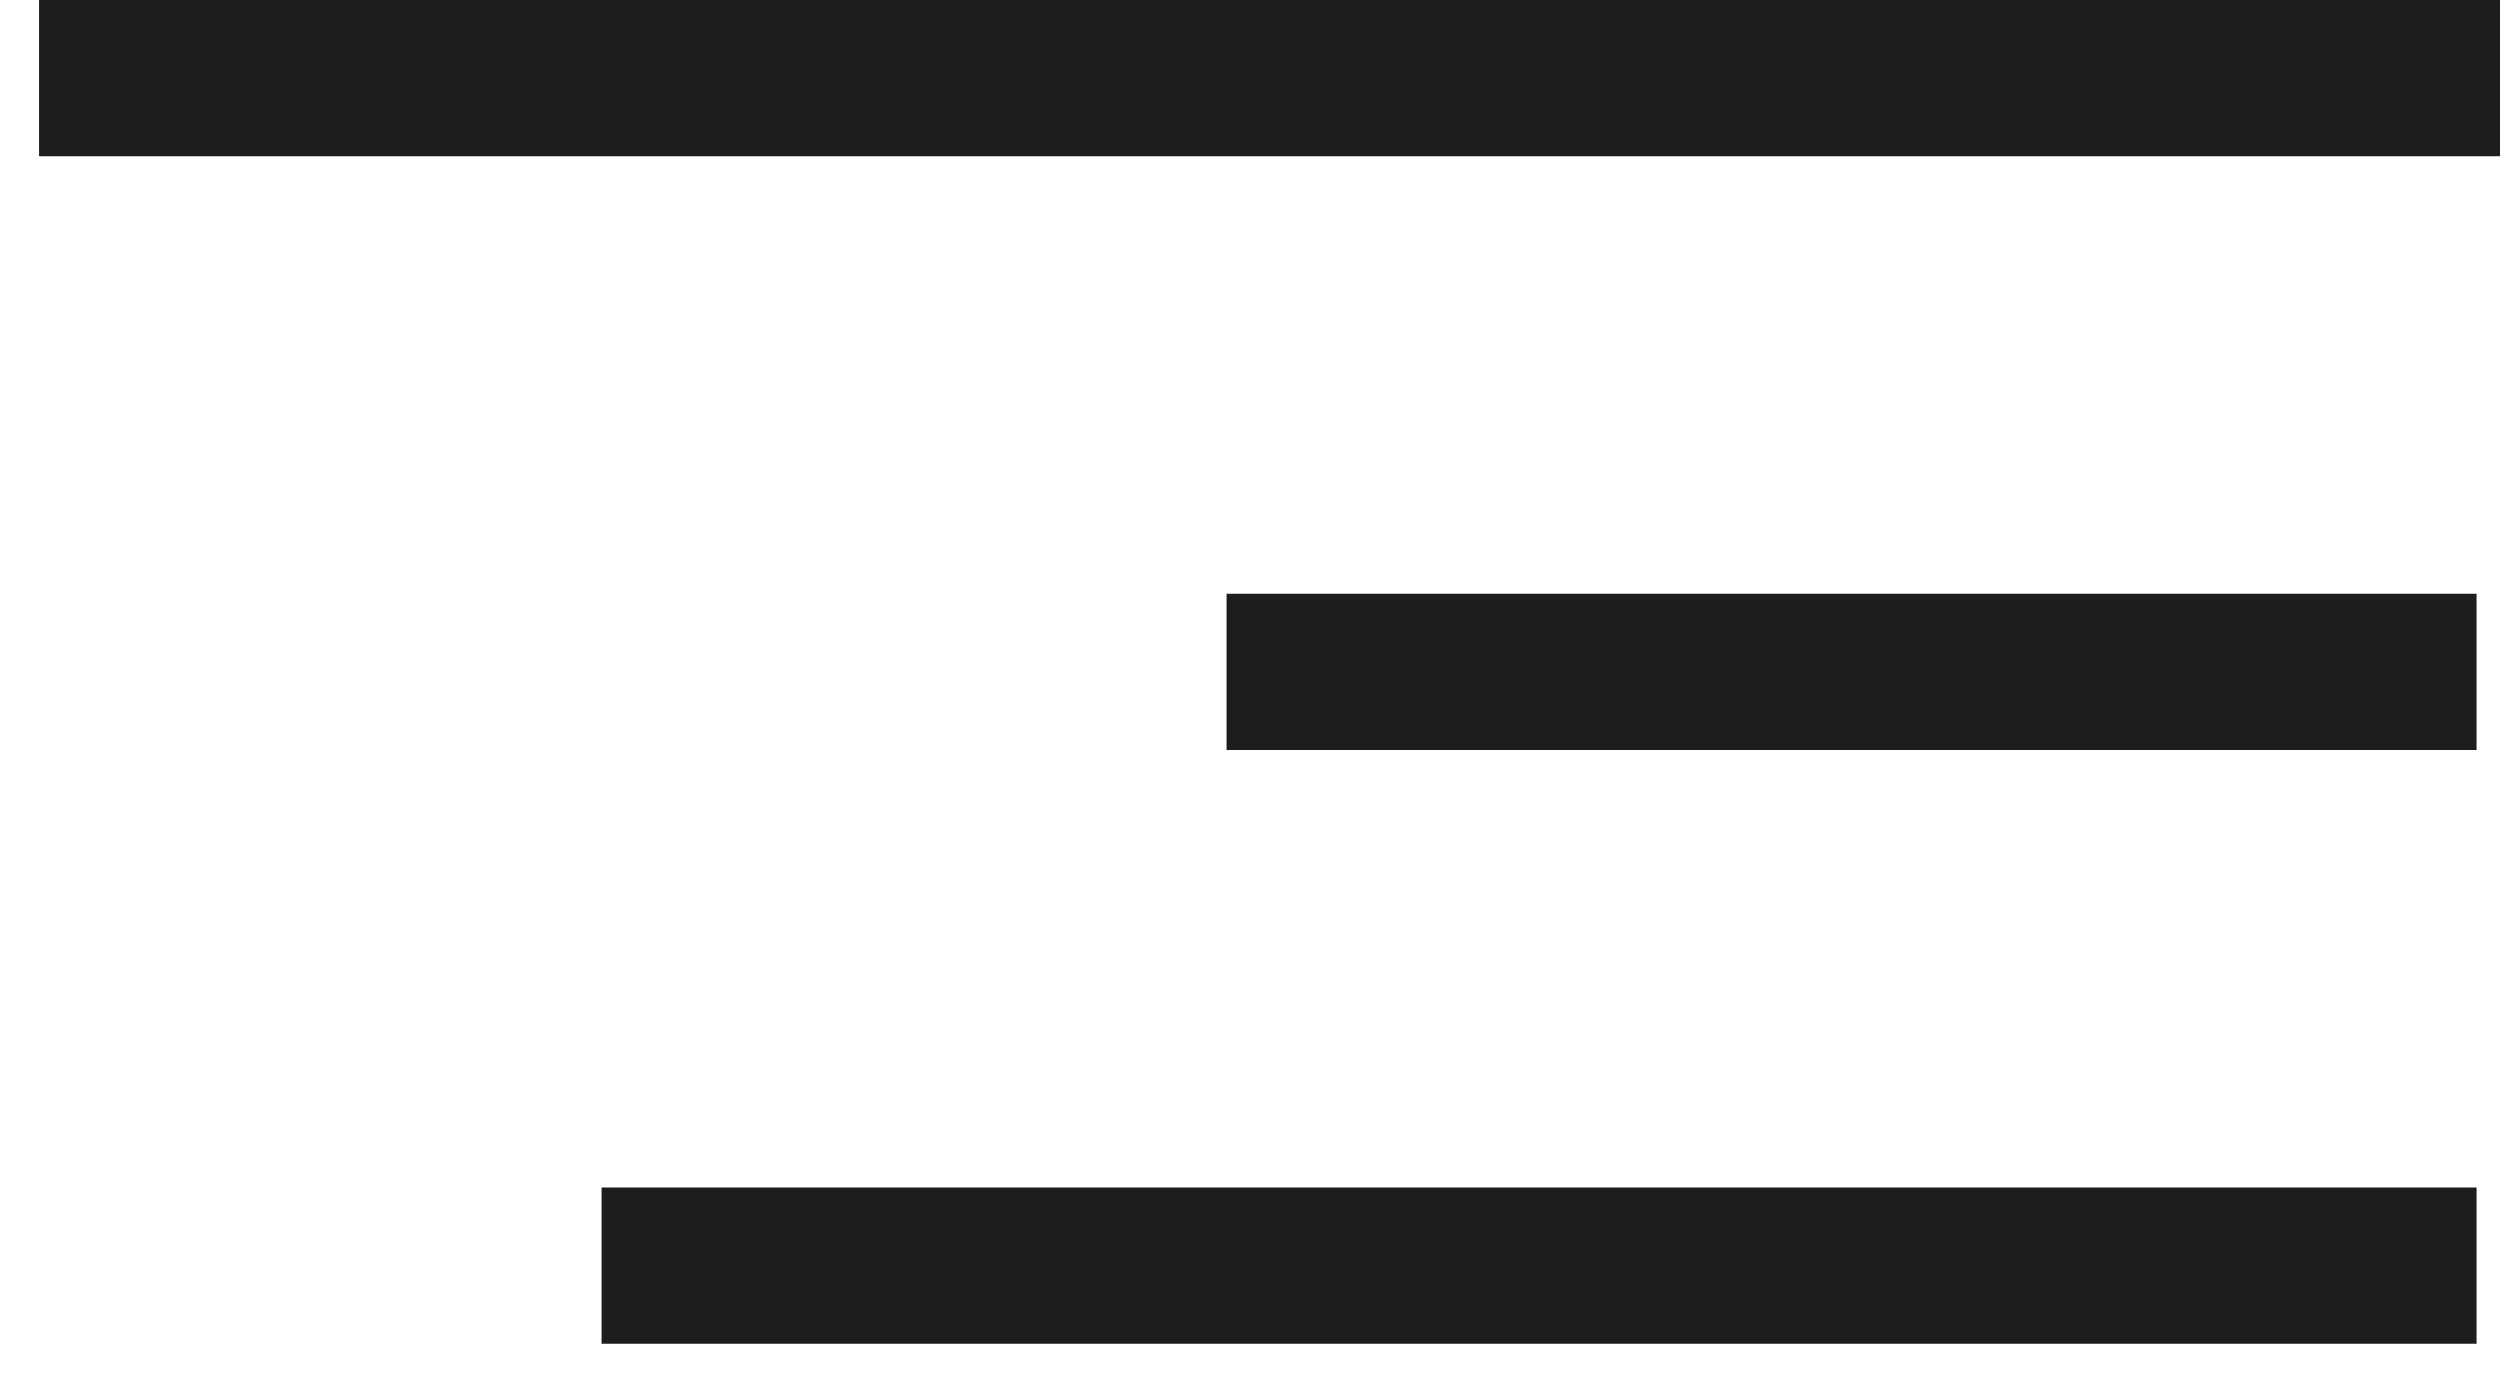
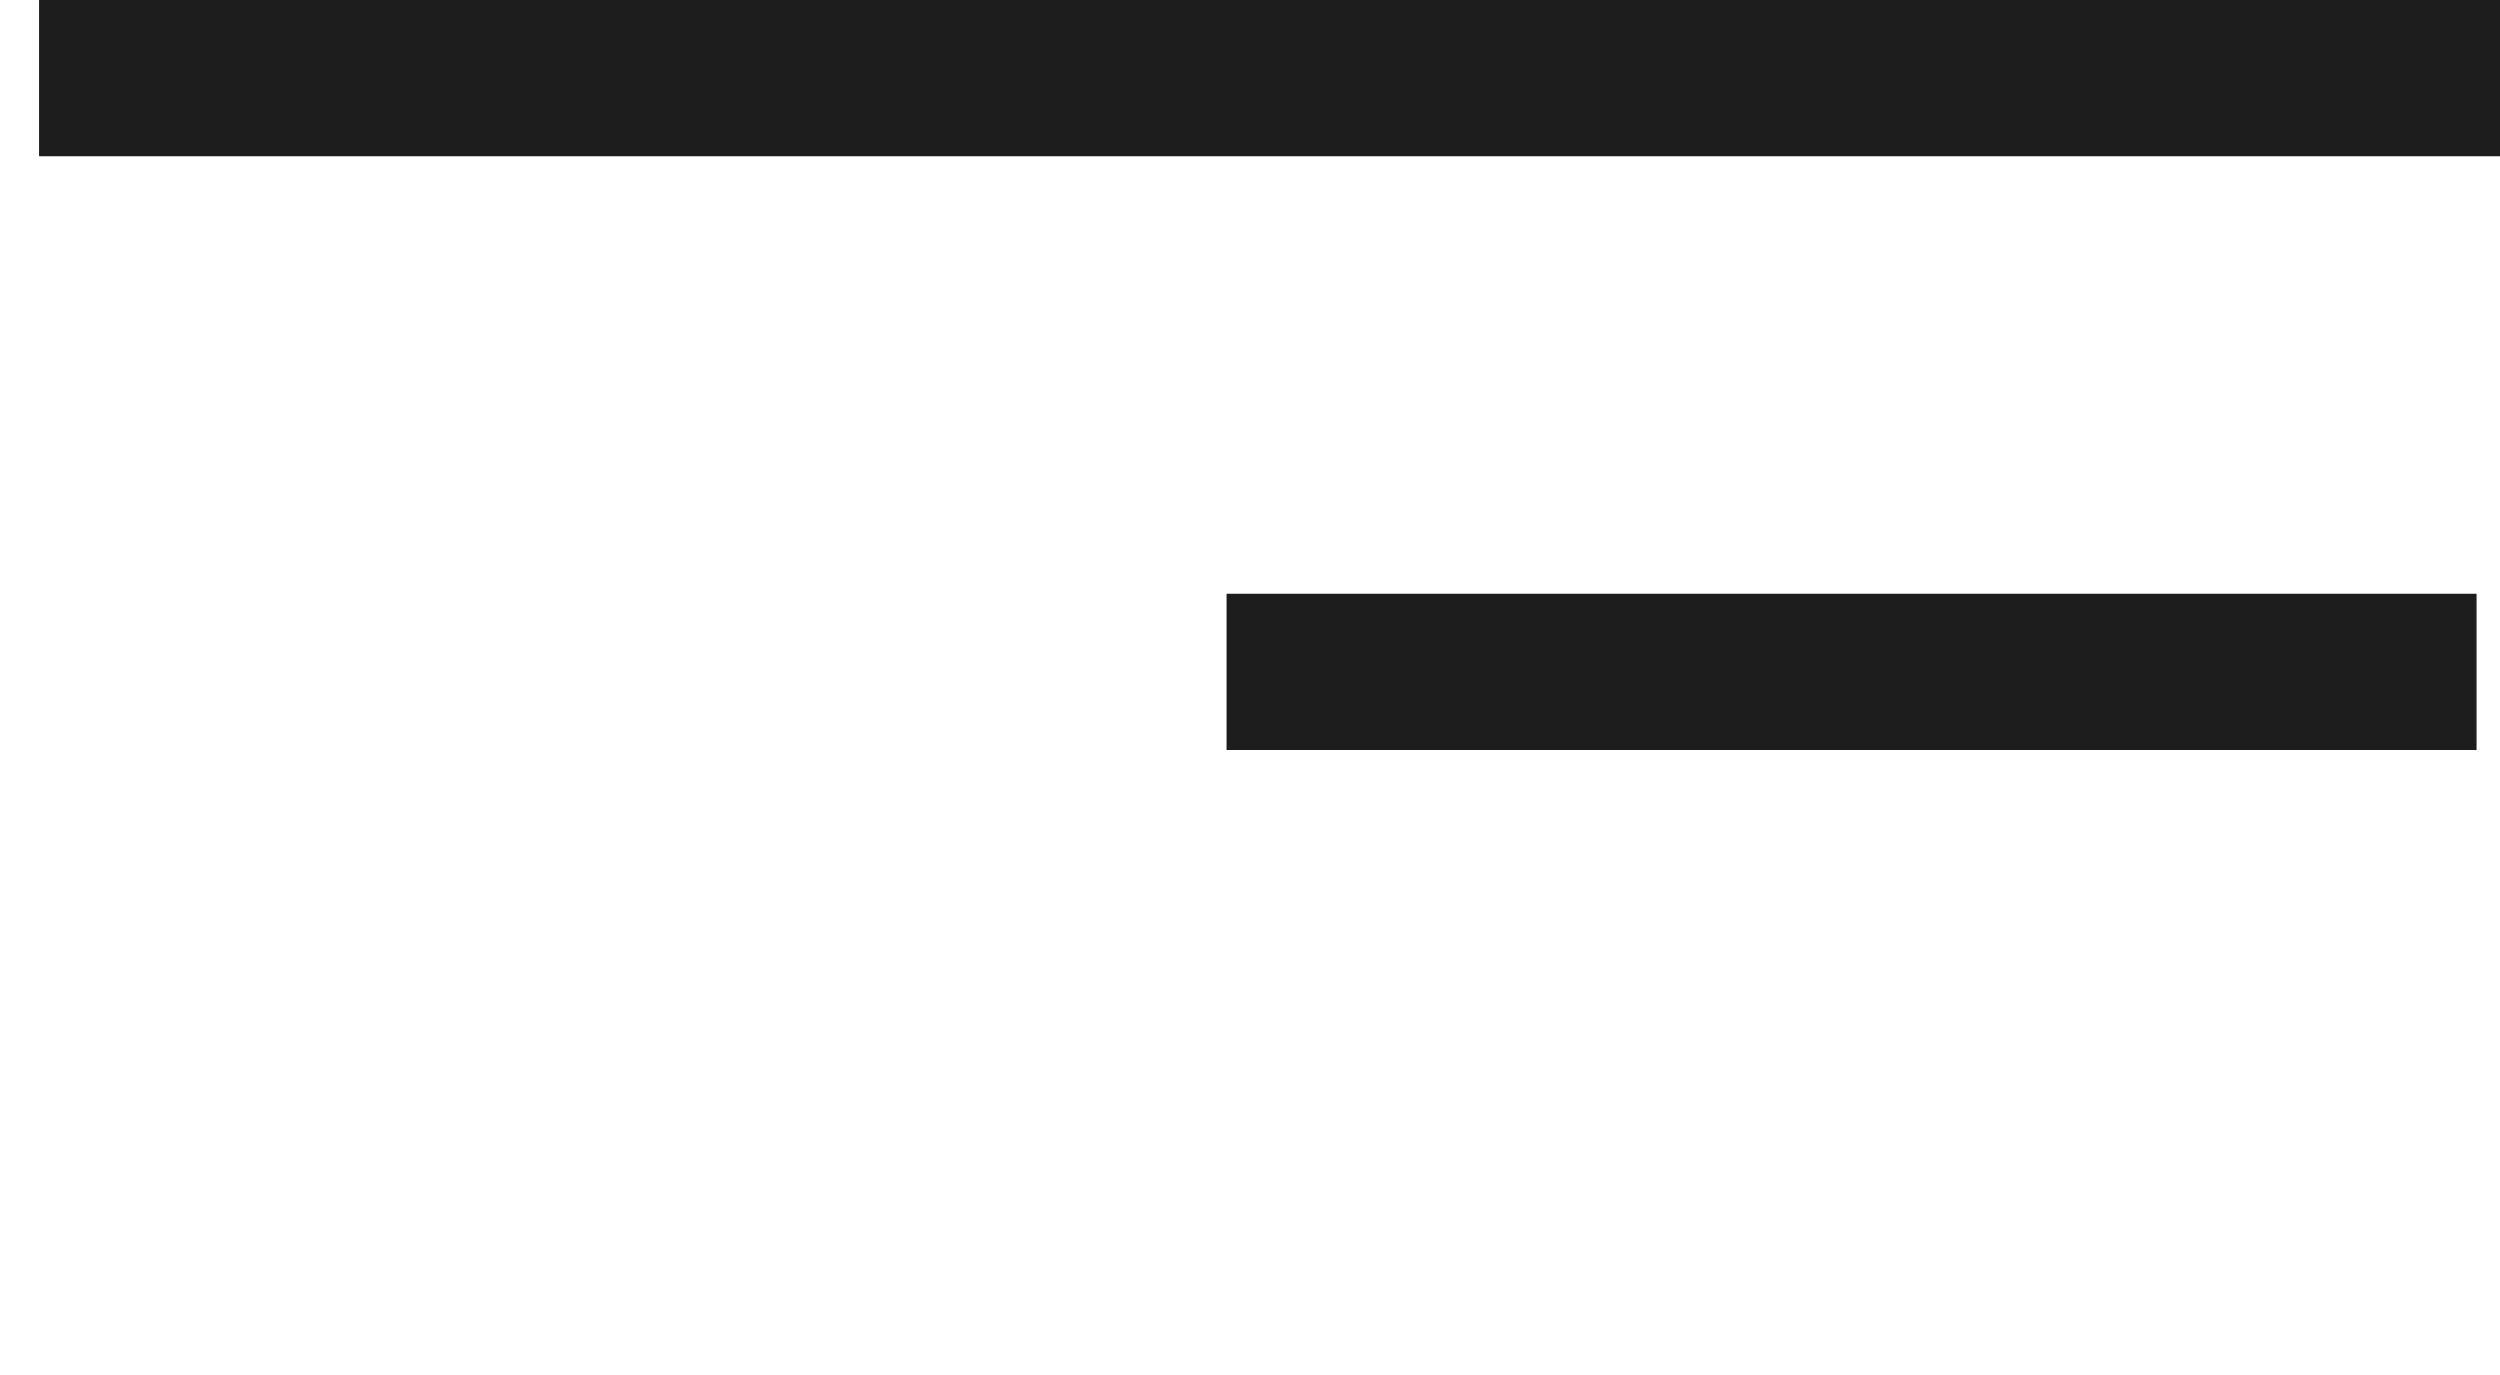
<svg xmlns="http://www.w3.org/2000/svg" width="40" height="22" viewBox="0 0 40 22" fill="none">
  <rect x="0.625" width="39.375" height="2.5" fill="#1D1D1D" />
  <rect x="19.625" y="9.5" width="20" height="2.5" fill="#1D1D1D" />
-   <rect x="9.625" y="19" width="30" height="2.5" fill="#1D1D1D" />
</svg>